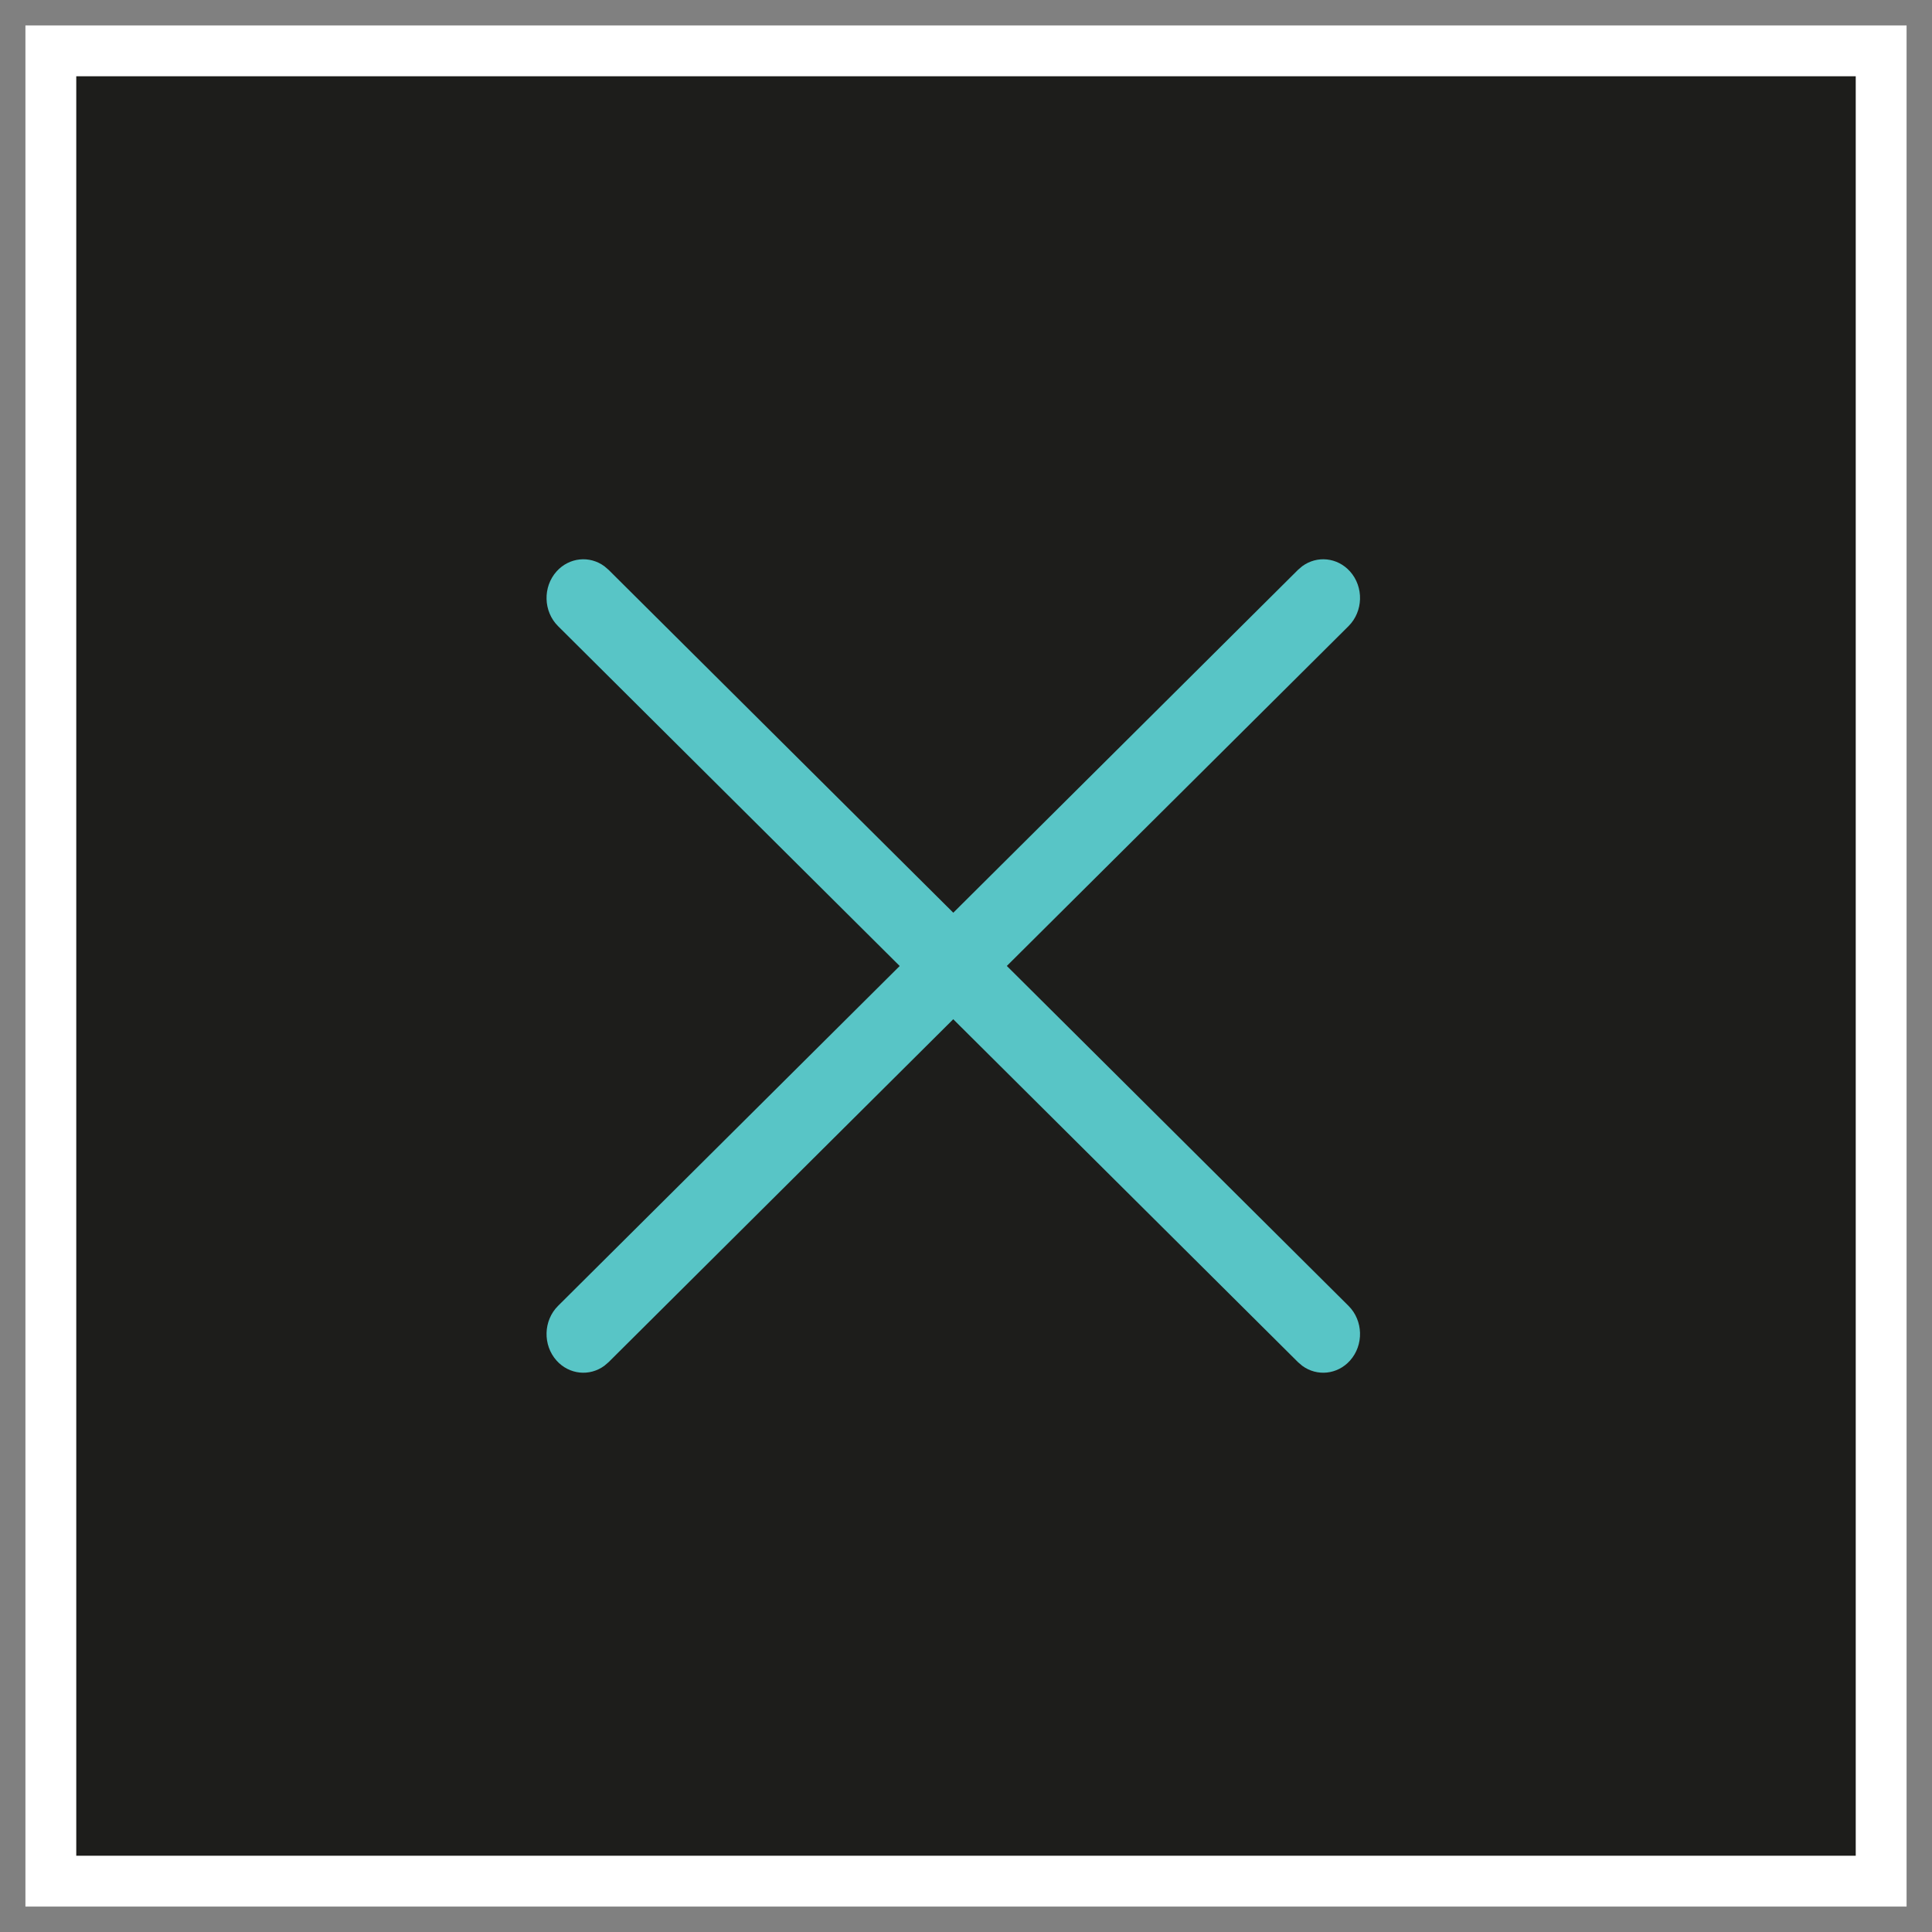
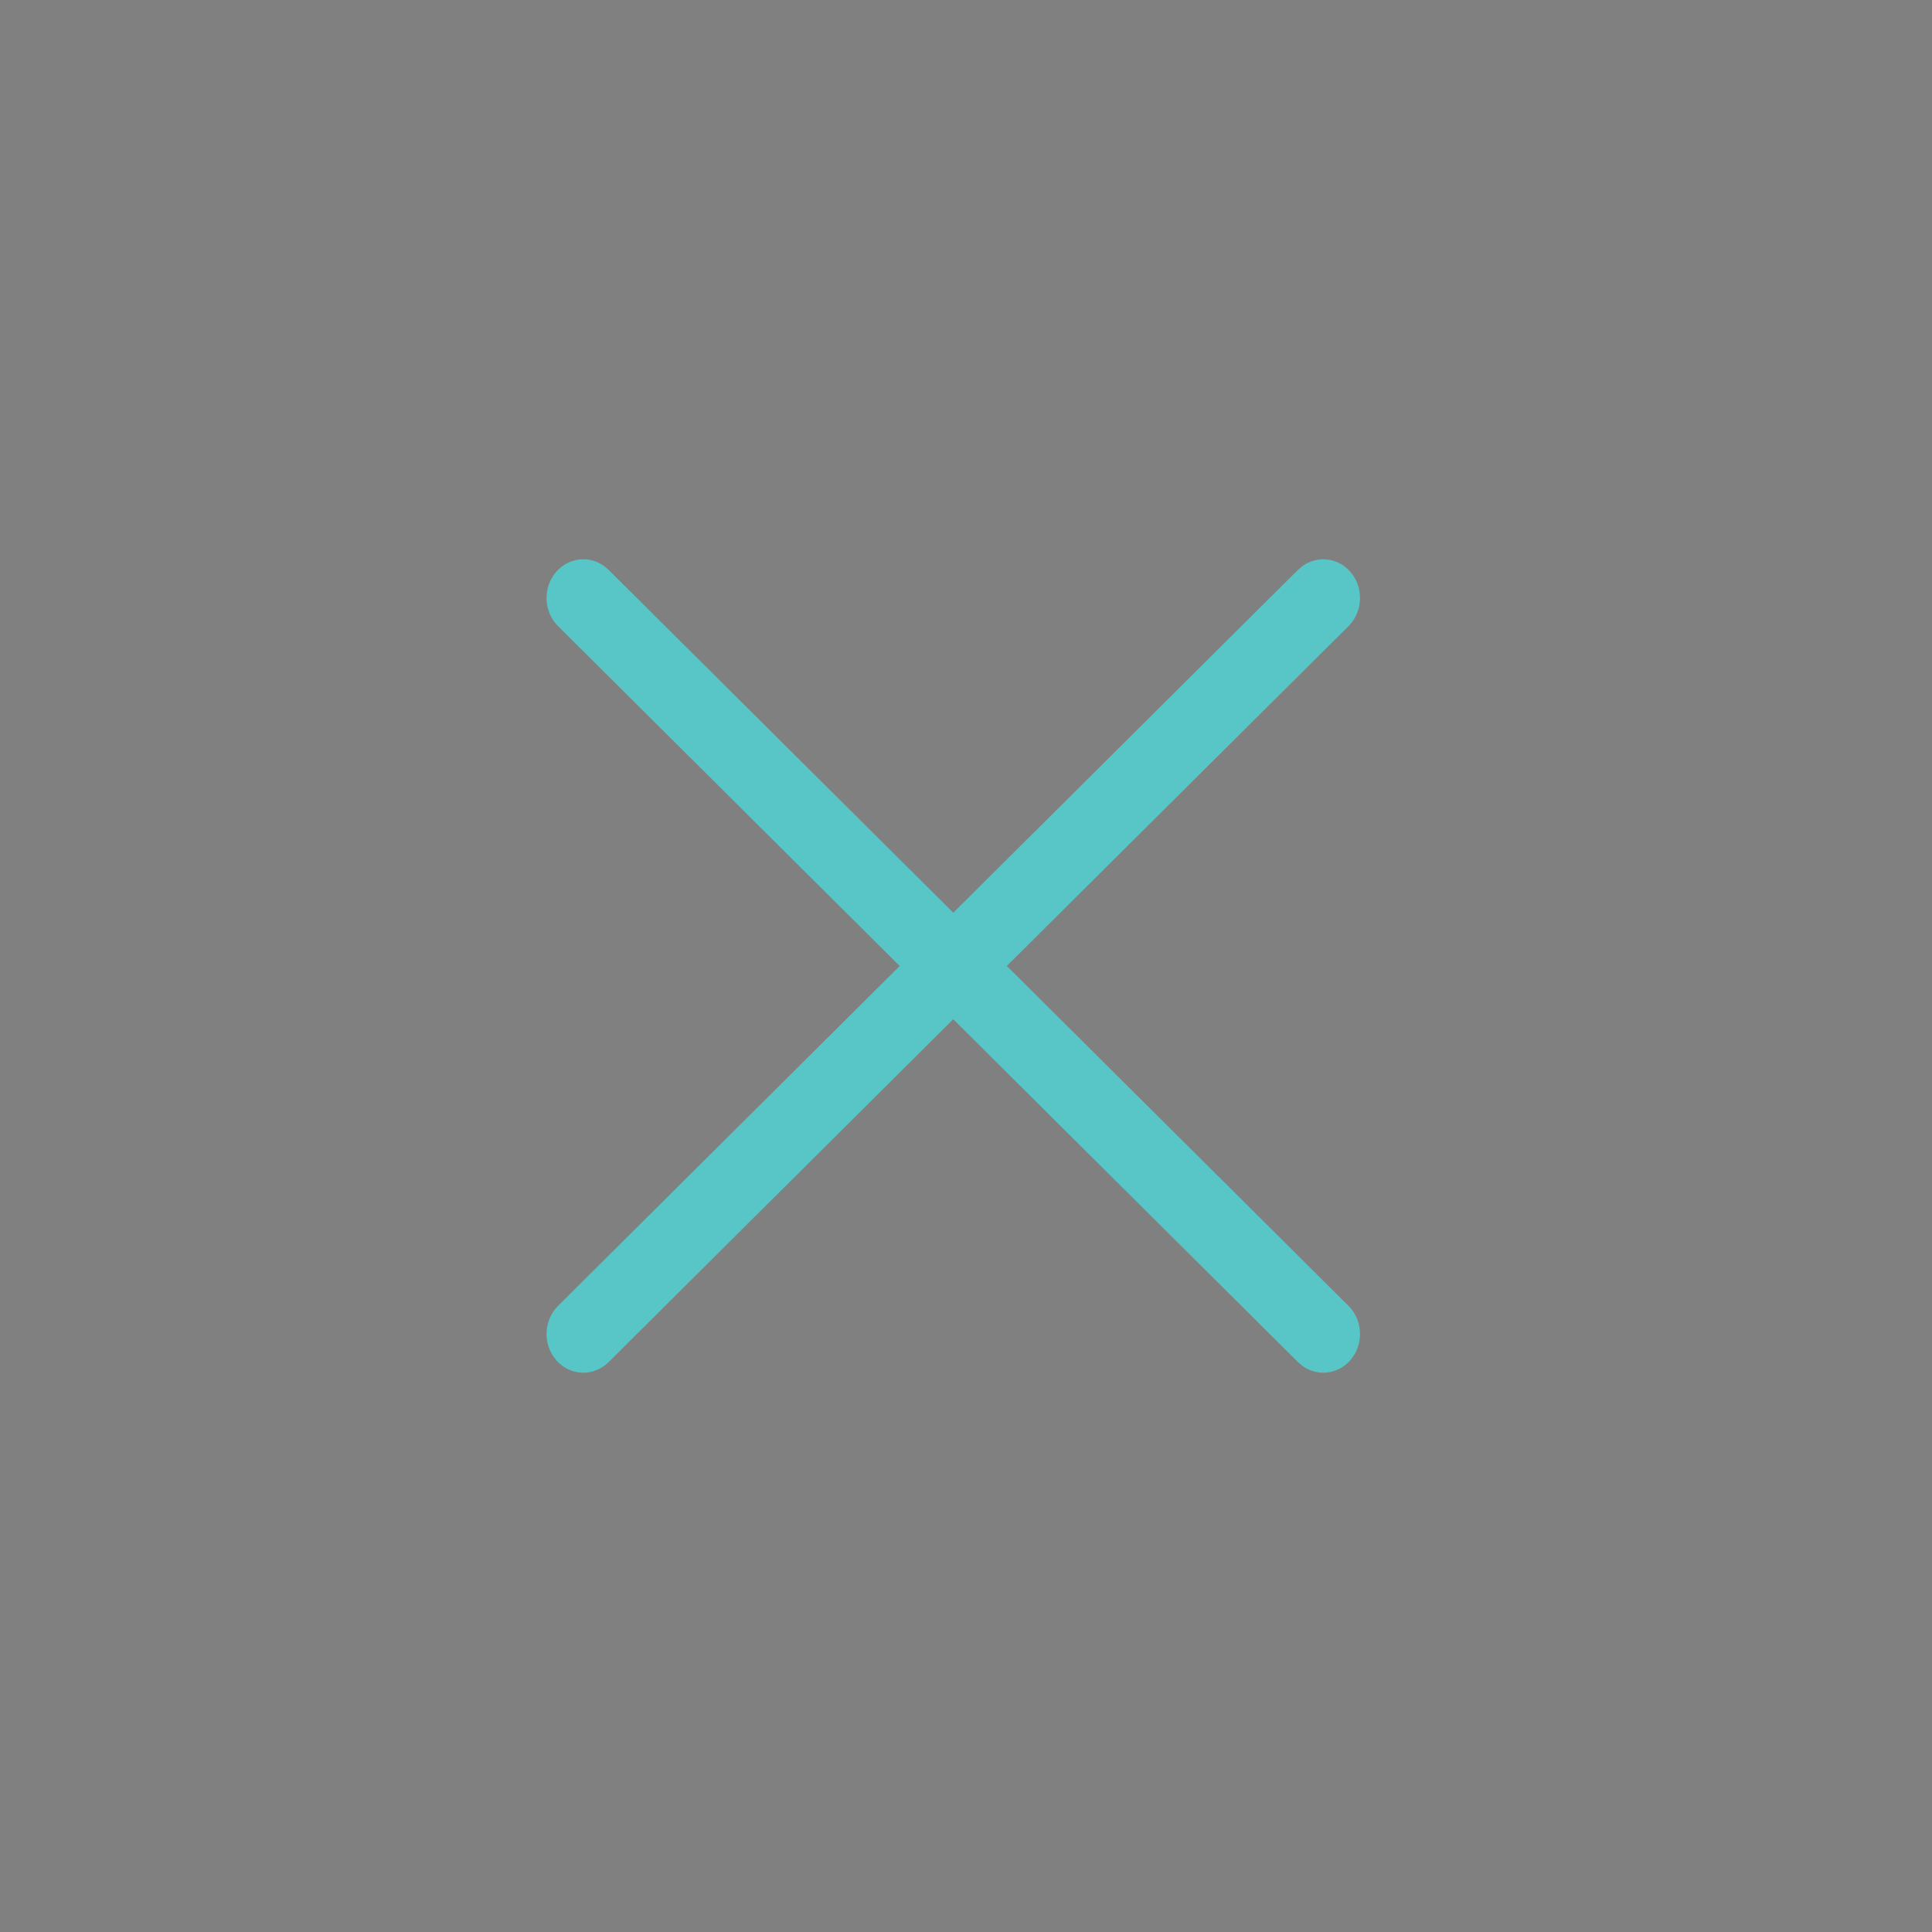
<svg xmlns="http://www.w3.org/2000/svg" width="38" height="38" viewBox="0 0 38 38">
  <rect x="0" y="0" width="38" height="38" fill="#808080" stroke="none" />
  <g fill="none" fill-rule="evenodd" transform="translate(1 1)">
-     <rect width="36" height="36" fill="#1D1D1B" stroke="#FFF" />
-     <path fill="#58C5C6" fill-rule="nonzero" d="M24.613,10.137 C24.902,9.924 25.303,9.961 25.553,10.239 C25.827,10.545 25.814,11.027 25.523,11.316 L25.523,11.316 L18.803,17.999 L25.523,24.684 C25.814,24.973 25.827,25.455 25.553,25.761 C25.303,26.039 24.902,26.076 24.613,25.863 L24.53,25.792 L17.749,19.047 L10.97,25.792 L10.887,25.863 C10.598,26.076 10.197,26.039 9.947,25.761 C9.673,25.455 9.686,24.973 9.977,24.684 L9.977,24.684 L16.696,18 L9.977,11.316 C9.686,11.027 9.673,10.545 9.947,10.239 C10.197,9.961 10.598,9.924 10.887,10.137 L10.97,10.208 L17.75,16.952 L24.53,10.208 Z" />
+     <path fill="#58C5C6" fill-rule="nonzero" d="M24.613,10.137 C24.902,9.924 25.303,9.961 25.553,10.239 C25.827,10.545 25.814,11.027 25.523,11.316 L25.523,11.316 L18.803,17.999 L25.523,24.684 C25.814,24.973 25.827,25.455 25.553,25.761 C25.303,26.039 24.902,26.076 24.613,25.863 L24.53,25.792 L17.749,19.047 L10.97,25.792 L10.887,25.863 C10.598,26.076 10.197,26.039 9.947,25.761 C9.673,25.455 9.686,24.973 9.977,24.684 L9.977,24.684 L16.696,18 L9.977,11.316 C9.686,11.027 9.673,10.545 9.947,10.239 C10.197,9.961 10.598,9.924 10.887,10.137 L10.97,10.208 L17.75,16.952 L24.53,10.208 " />
  </g>
</svg>